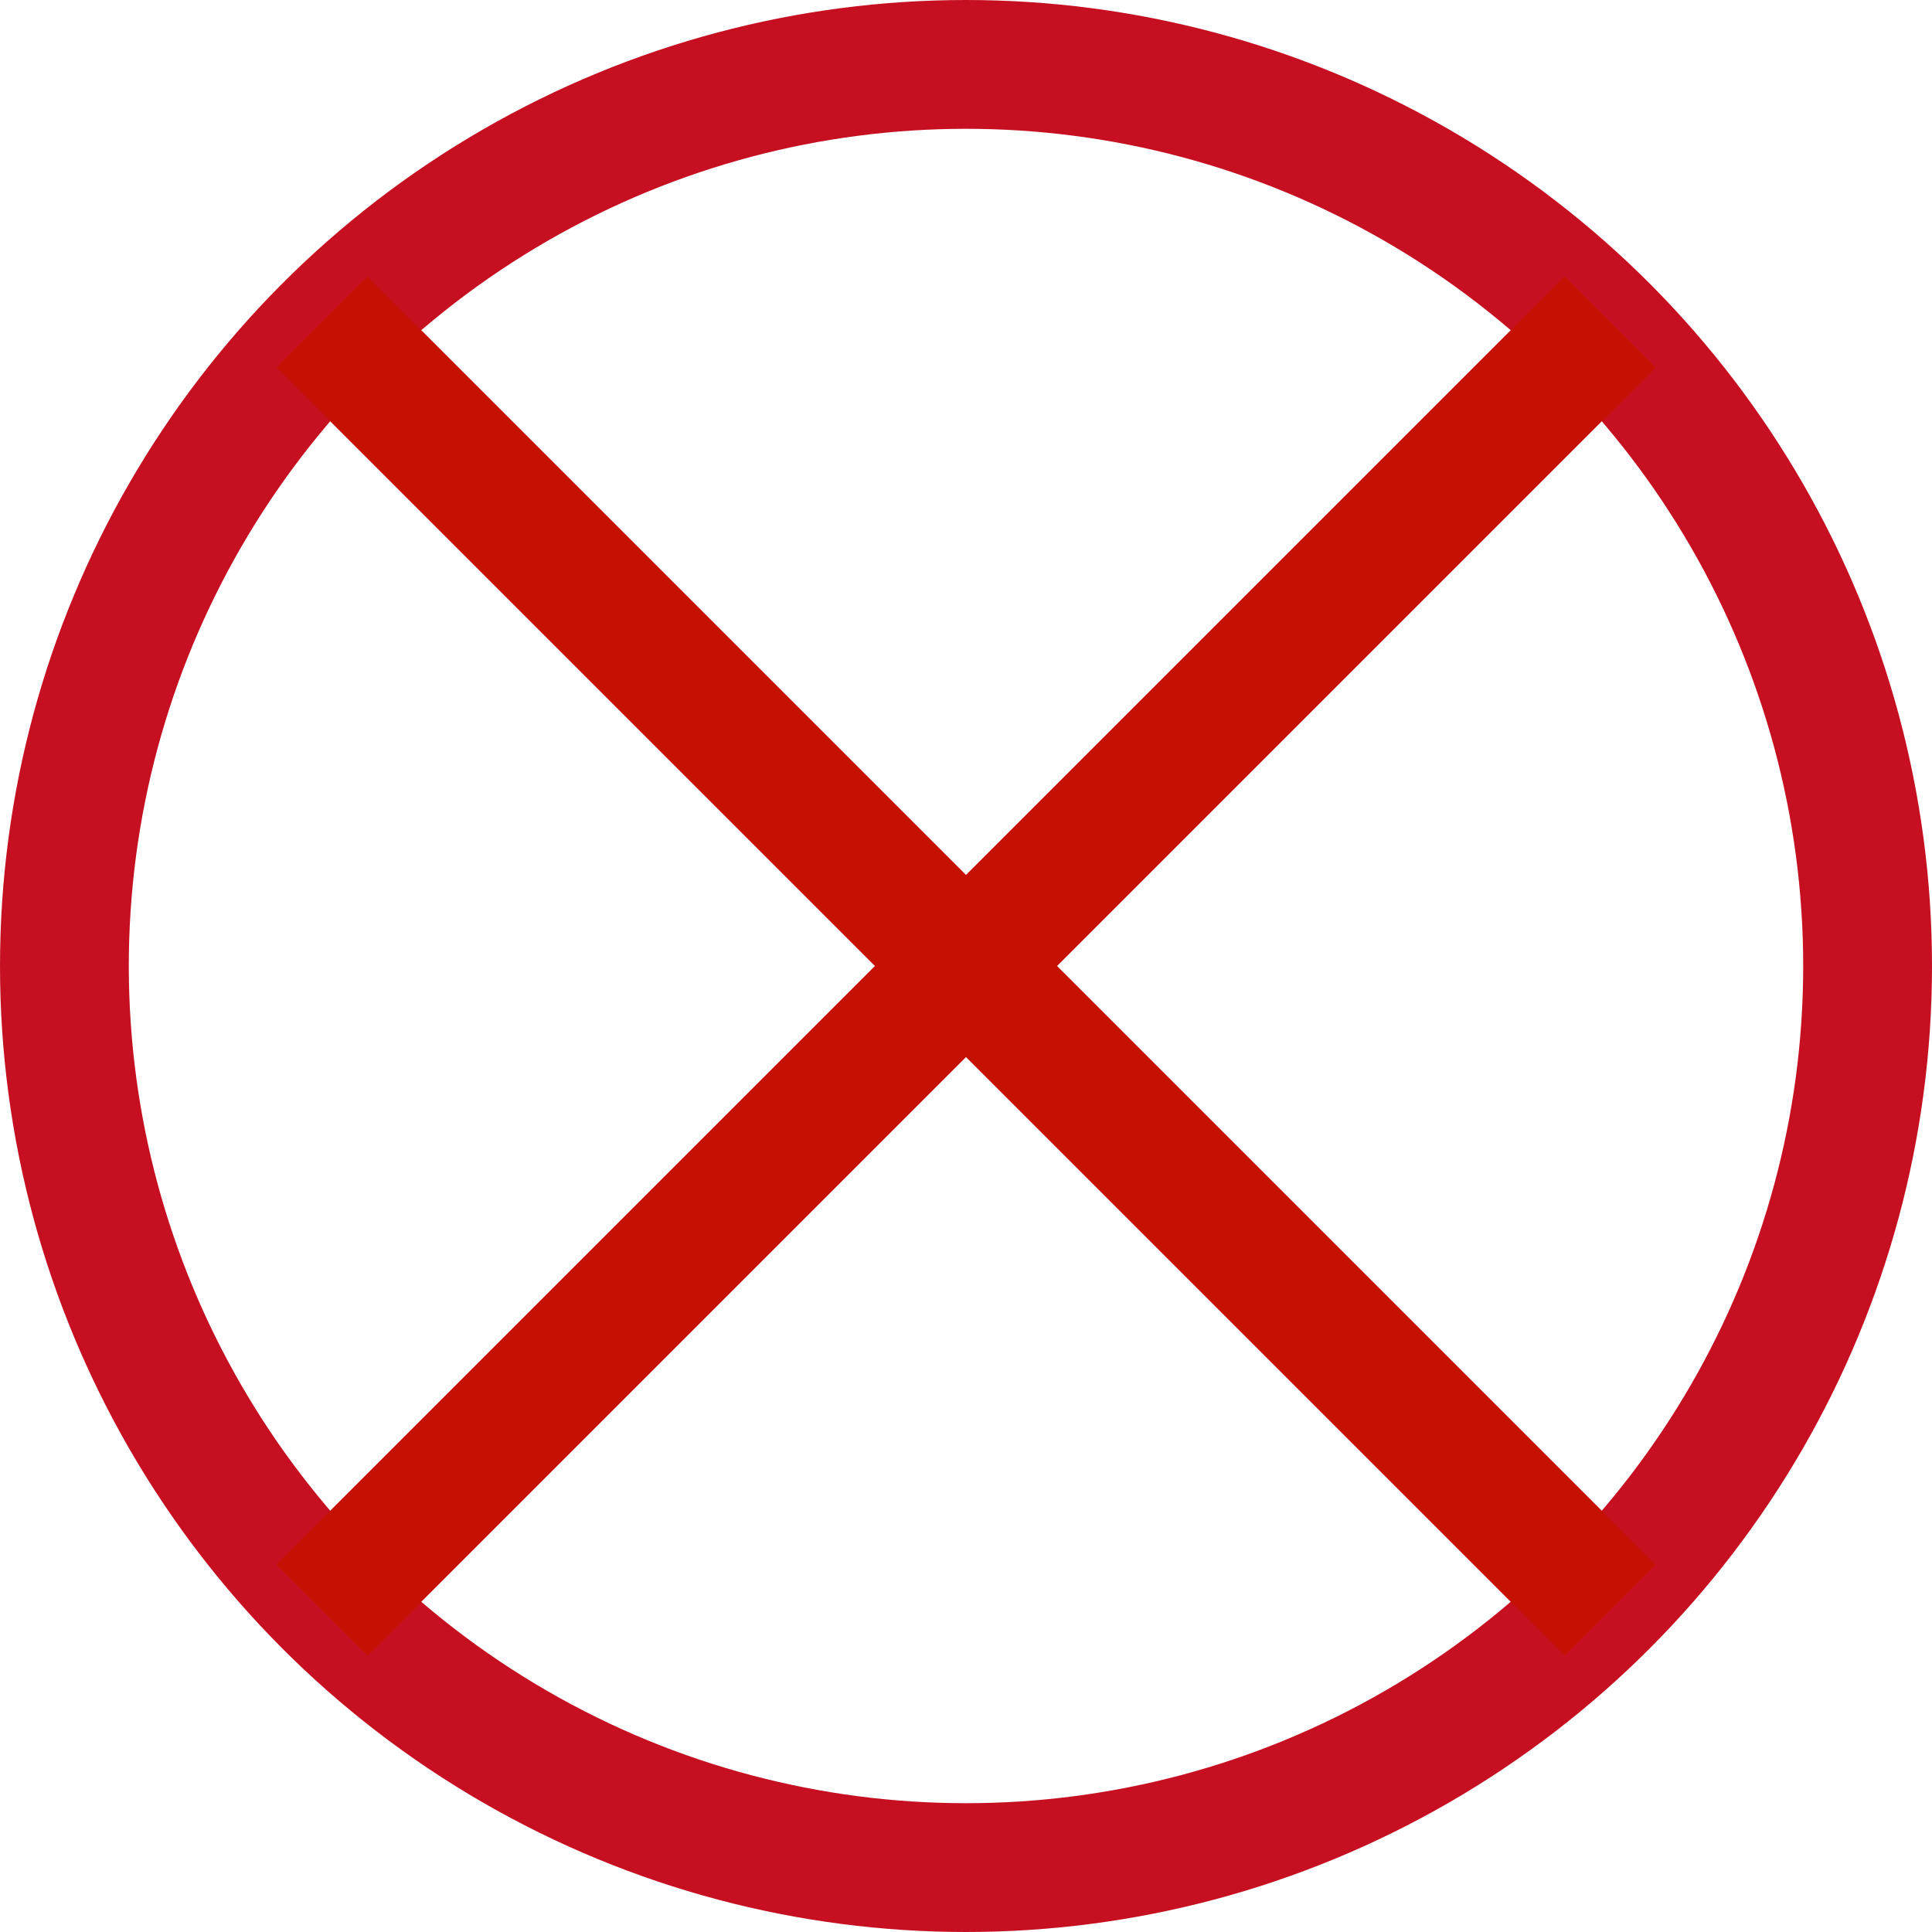
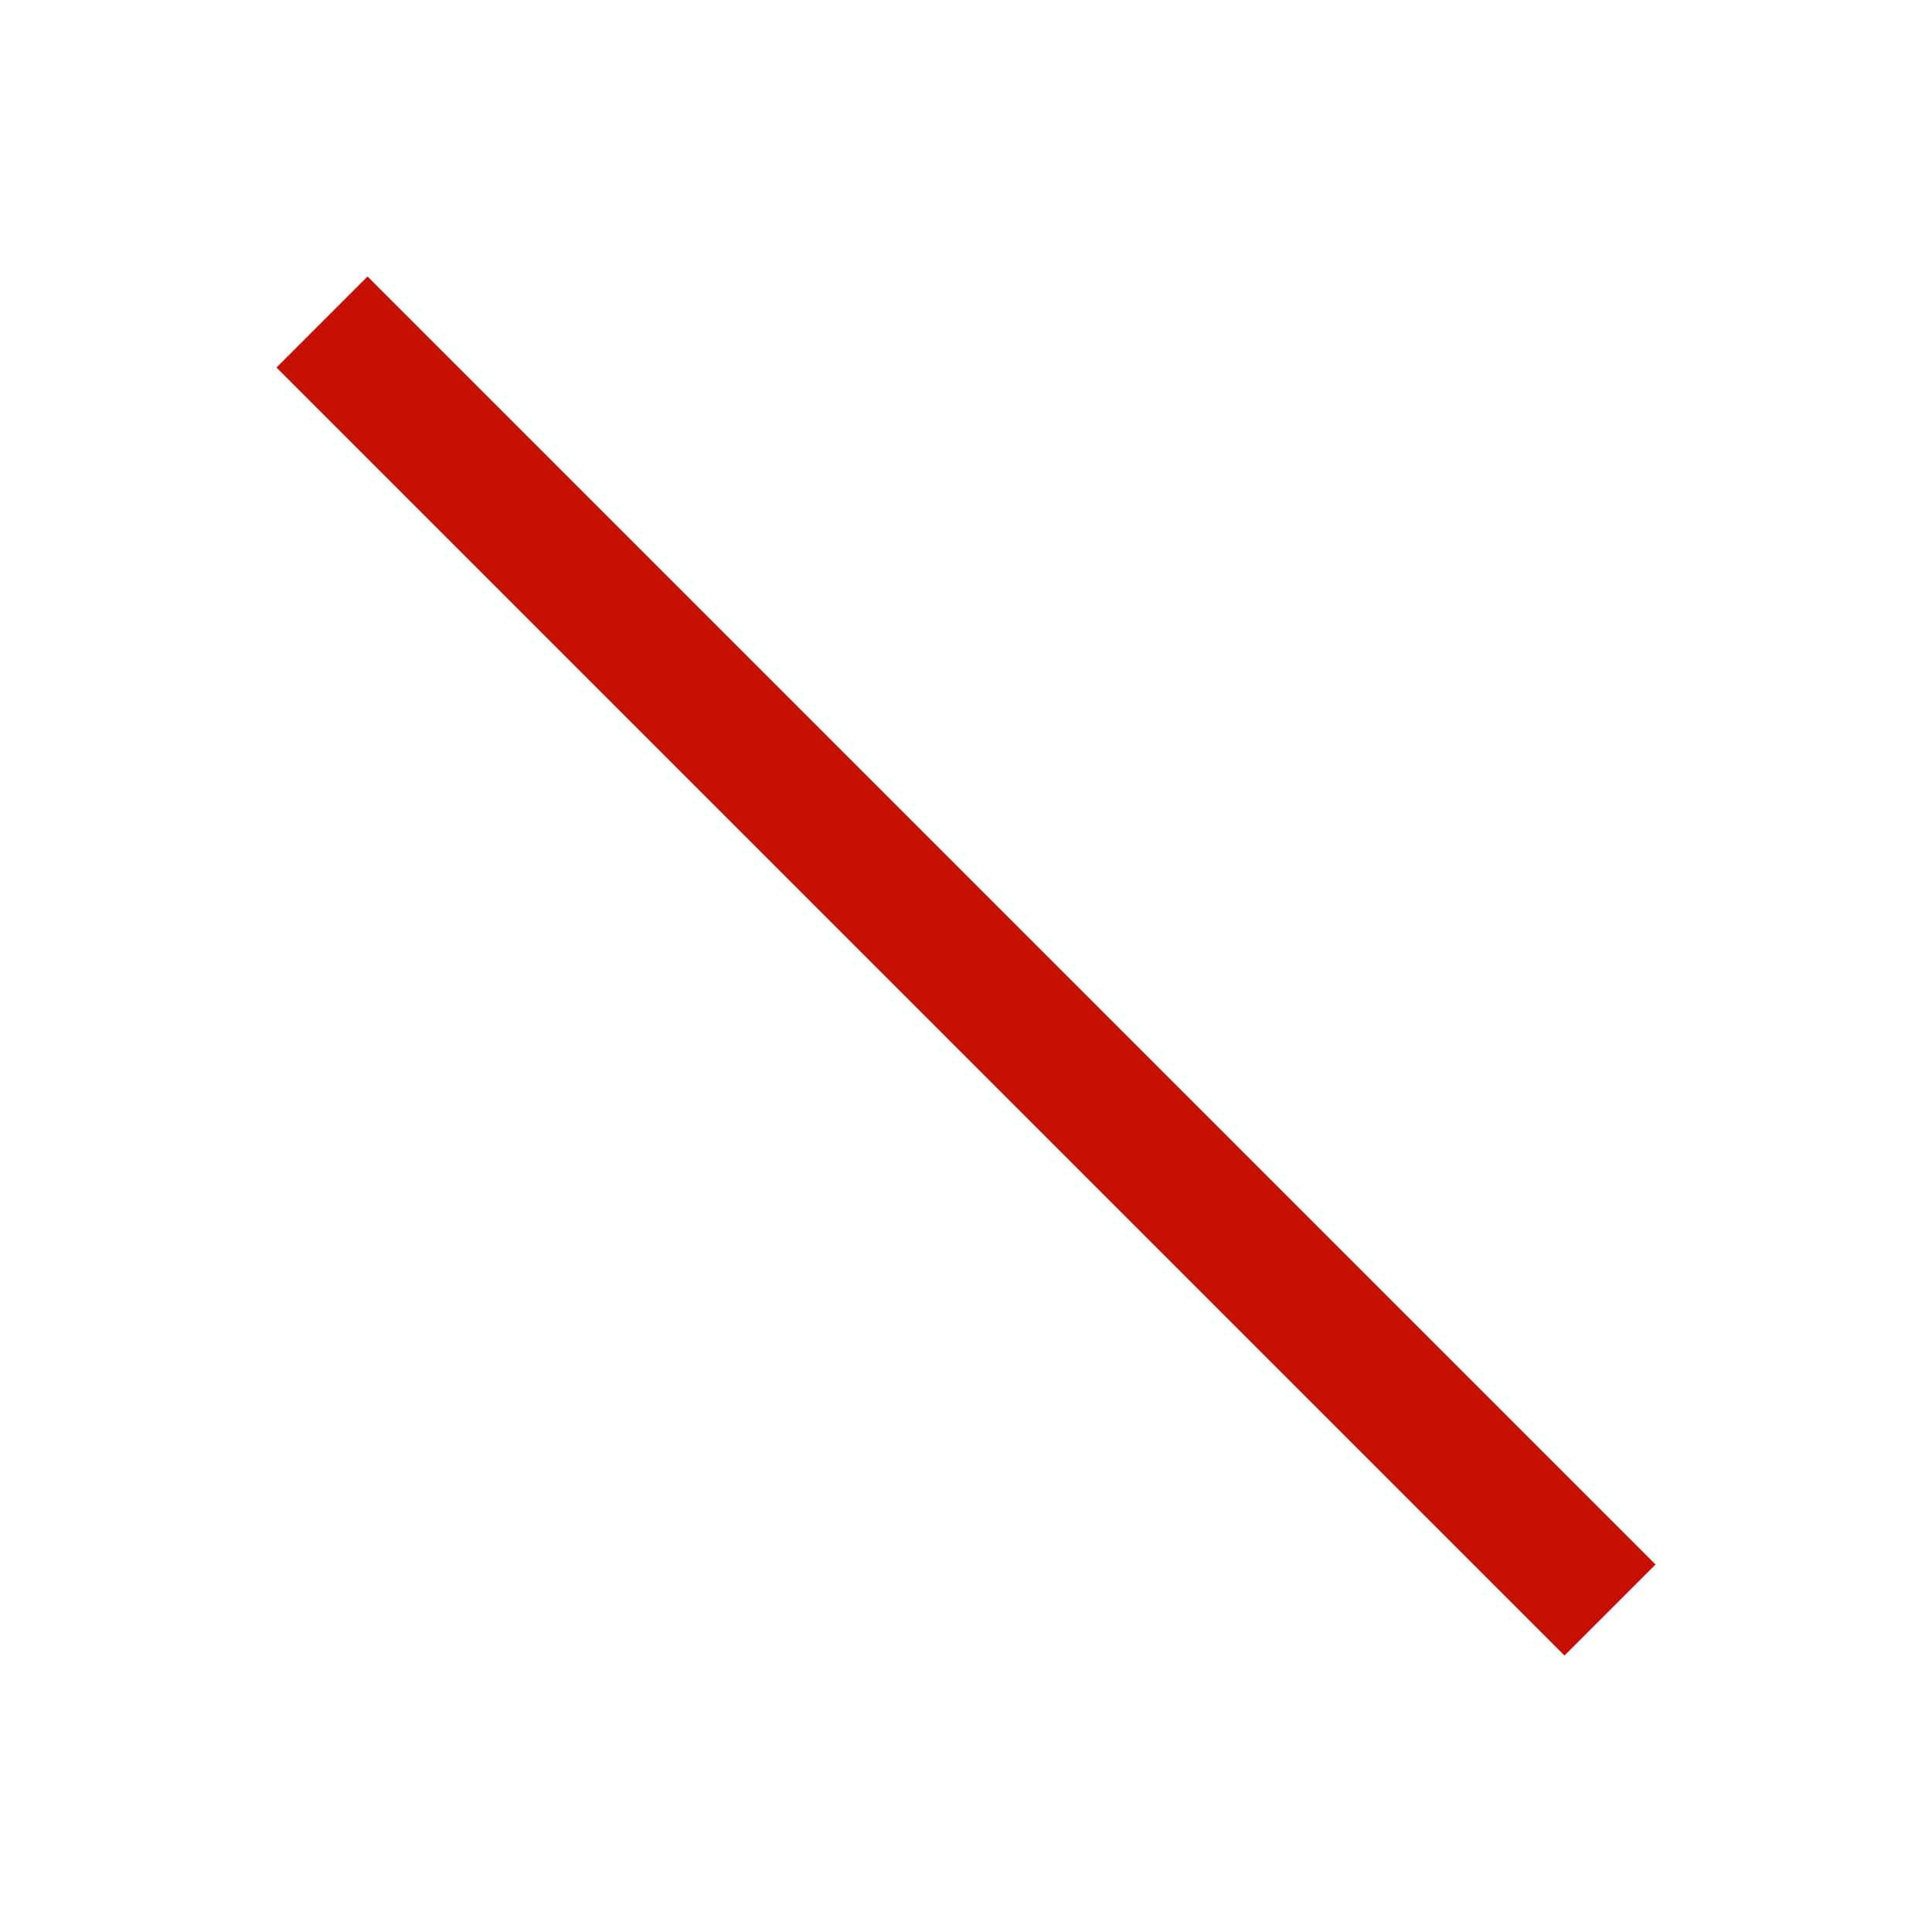
<svg xmlns="http://www.w3.org/2000/svg" xmlns:ns1="http://www.inkscape.org/namespaces/inkscape" xmlns:ns2="http://sodipodi.sourceforge.net/DTD/sodipodi-0.dtd" id="WAS-WSTSD-P----" width="150" height="150" viewBox="0 0 150 150" version="1.1" ns1:version="0.48.2 r9819" ns2:docname="was-wstsd-p----.svg">
  <defs id="defs14" />
  <ns2:namedview pagecolor="#ffffff" bordercolor="#666666" borderopacity="1" objecttolerance="10" gridtolerance="10" guidetolerance="10" ns1:pageopacity="0" ns1:pageshadow="2" ns1:window-width="640" ns1:window-height="480" id="namedview12" showgrid="false" ns1:zoom="0.59" ns1:cx="75" ns1:cy="75" ns1:window-x="0" ns1:window-y="0" ns1:window-maximized="0" ns1:current-layer="WAS-WSTSD-P----" />
  <g id="g3" transform="translate(-125,-125)">
    <svg viewBox="0 0 400 400" id="_0.WAS-WSTSD-P----" width="400" height="400" version="1.1" ns1:version="0.48.2 r9819">
-       <circle cx="200" cy="200" r="70" style="fill:none;stroke:#c61021;stroke-width:10" id="circle6" ns2:cx="200" ns2:cy="200" ns2:rx="70" ns2:ry="70" d="m 270,200 c 0,38.66 -31.34,70 -70,70 -38.66,0 -70,-31.34 -70,-70 0,-38.66 31.34,-70 70,-70 38.66,0 70,31.34 70,70 z" />
      <line x1="150" y1="150" x2="250" y2="250" style="stroke:#c61003;stroke-width:10" id="line8" />
-       <line x1="250" y1="150" x2="150" y2="250" style="stroke:#c61003;stroke-width:10" id="line10" />
    </svg>
  </g>
</svg>